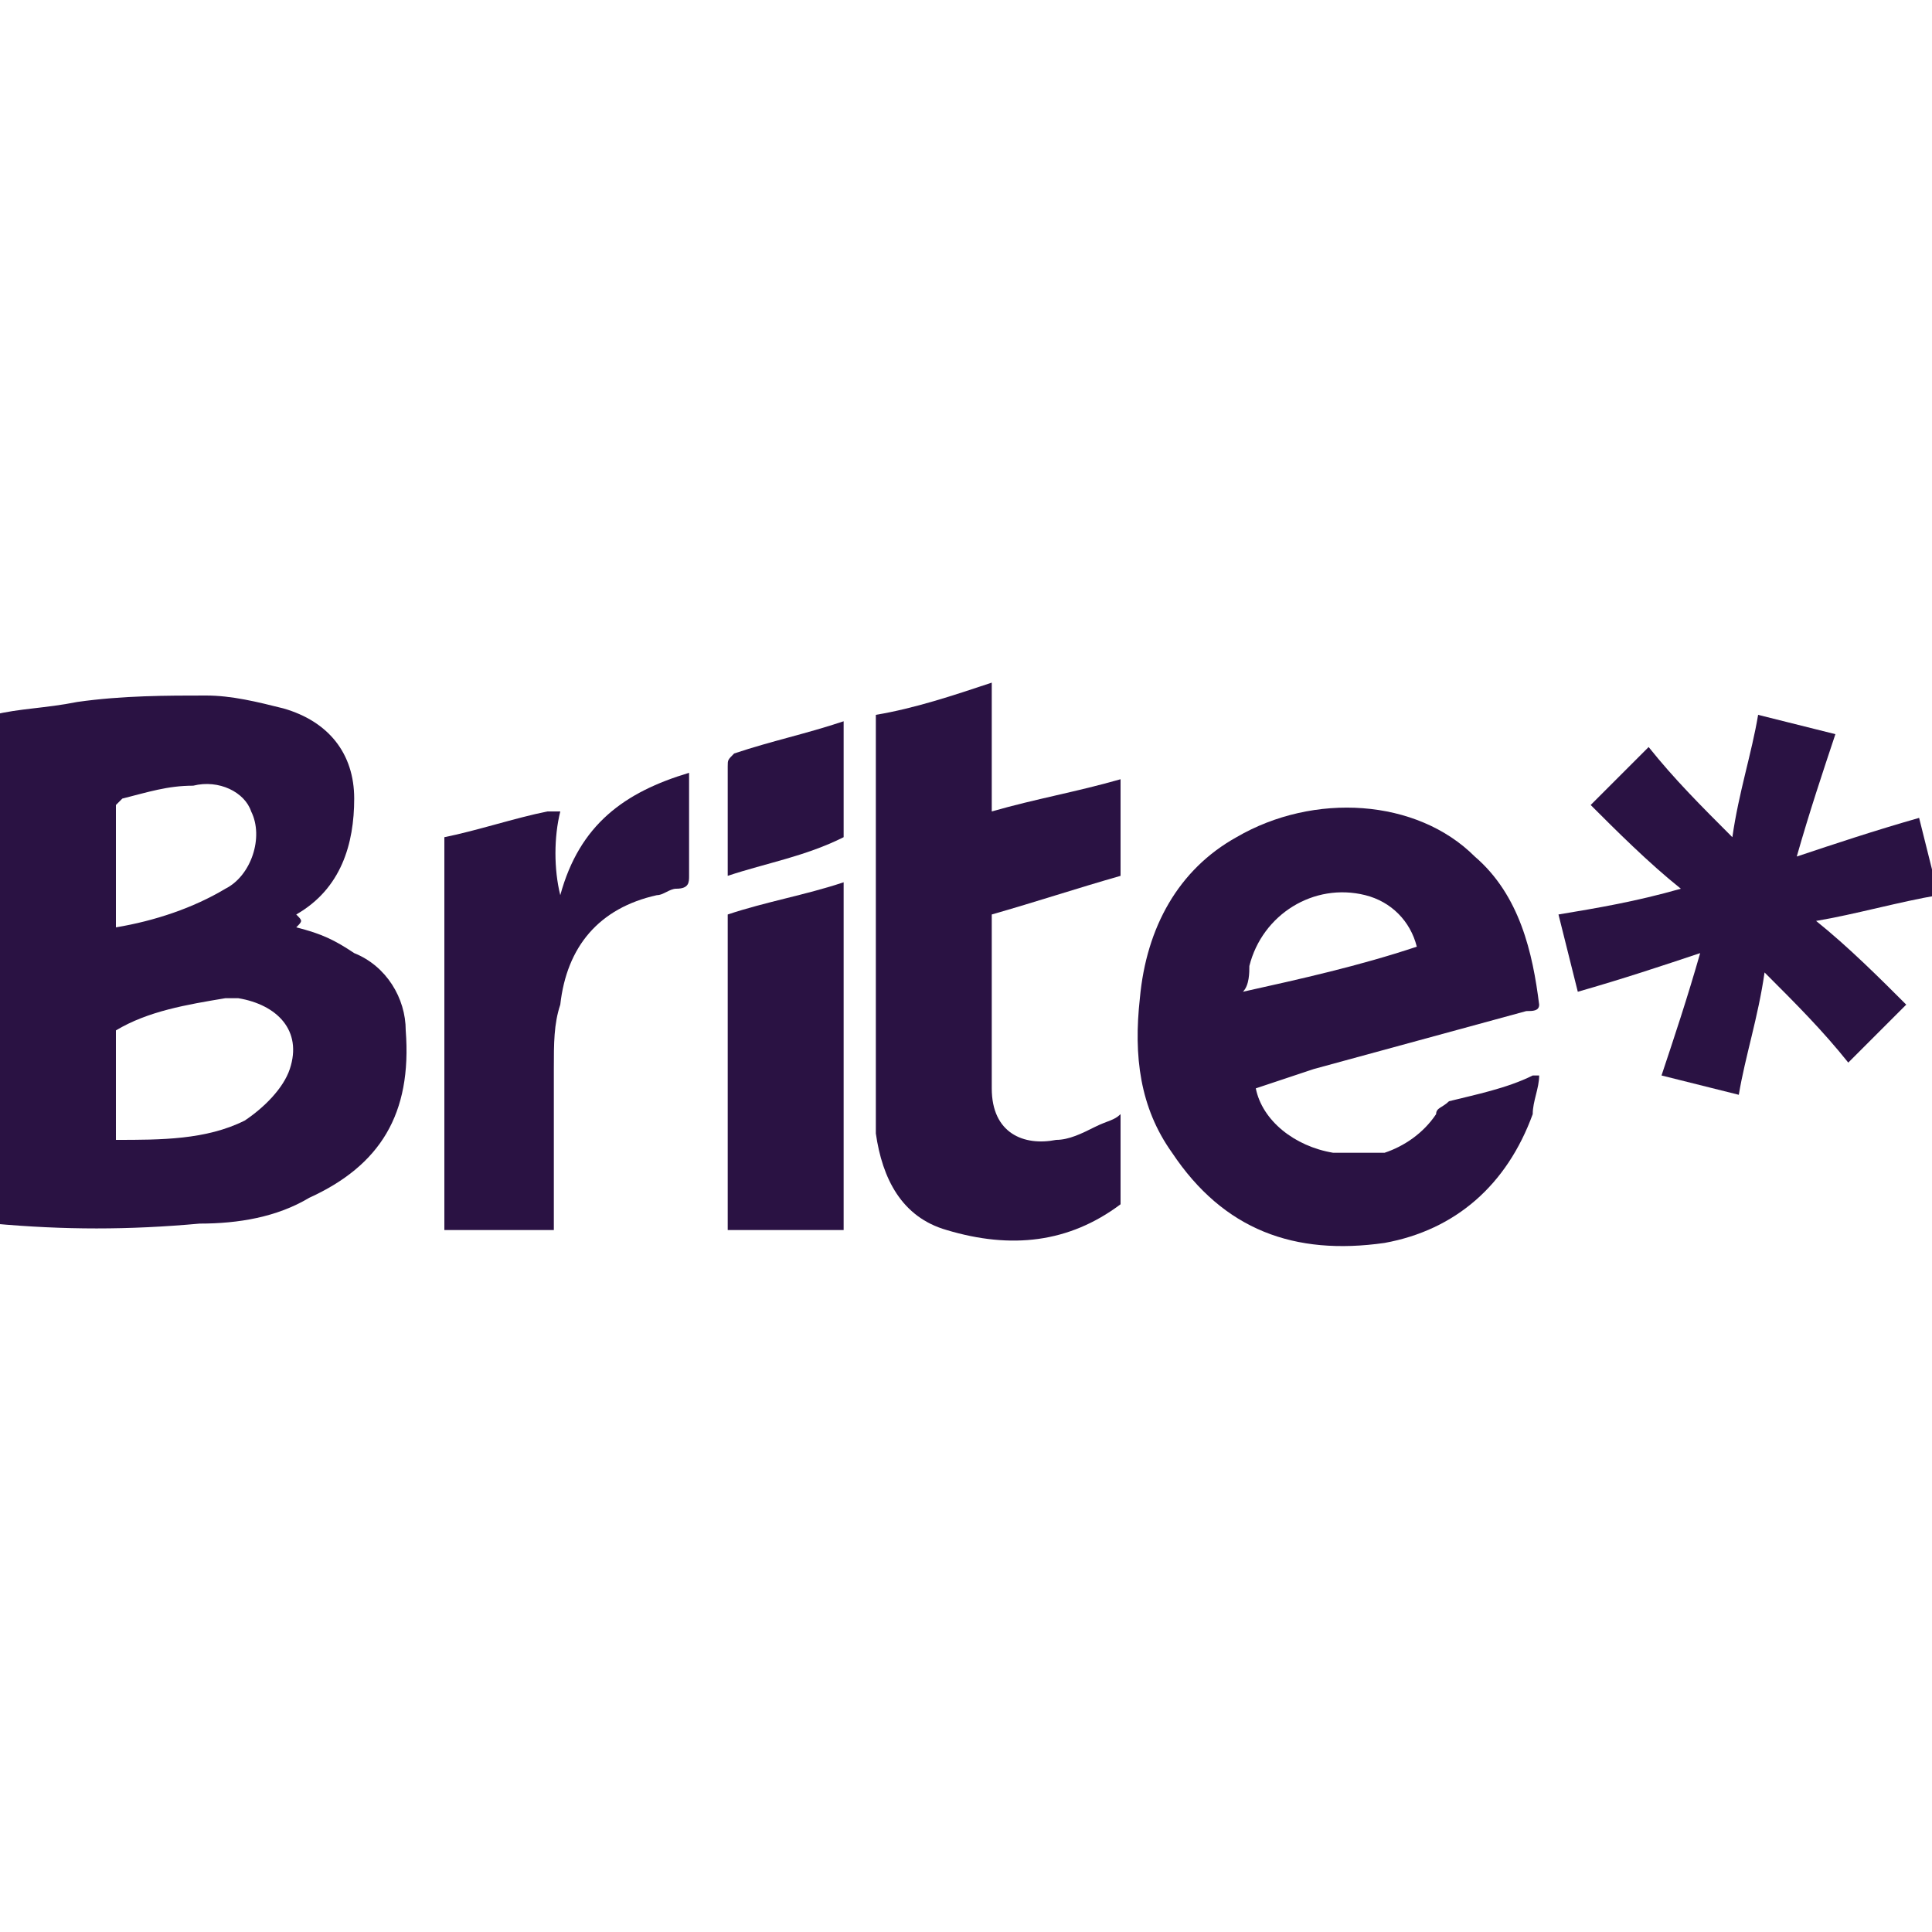
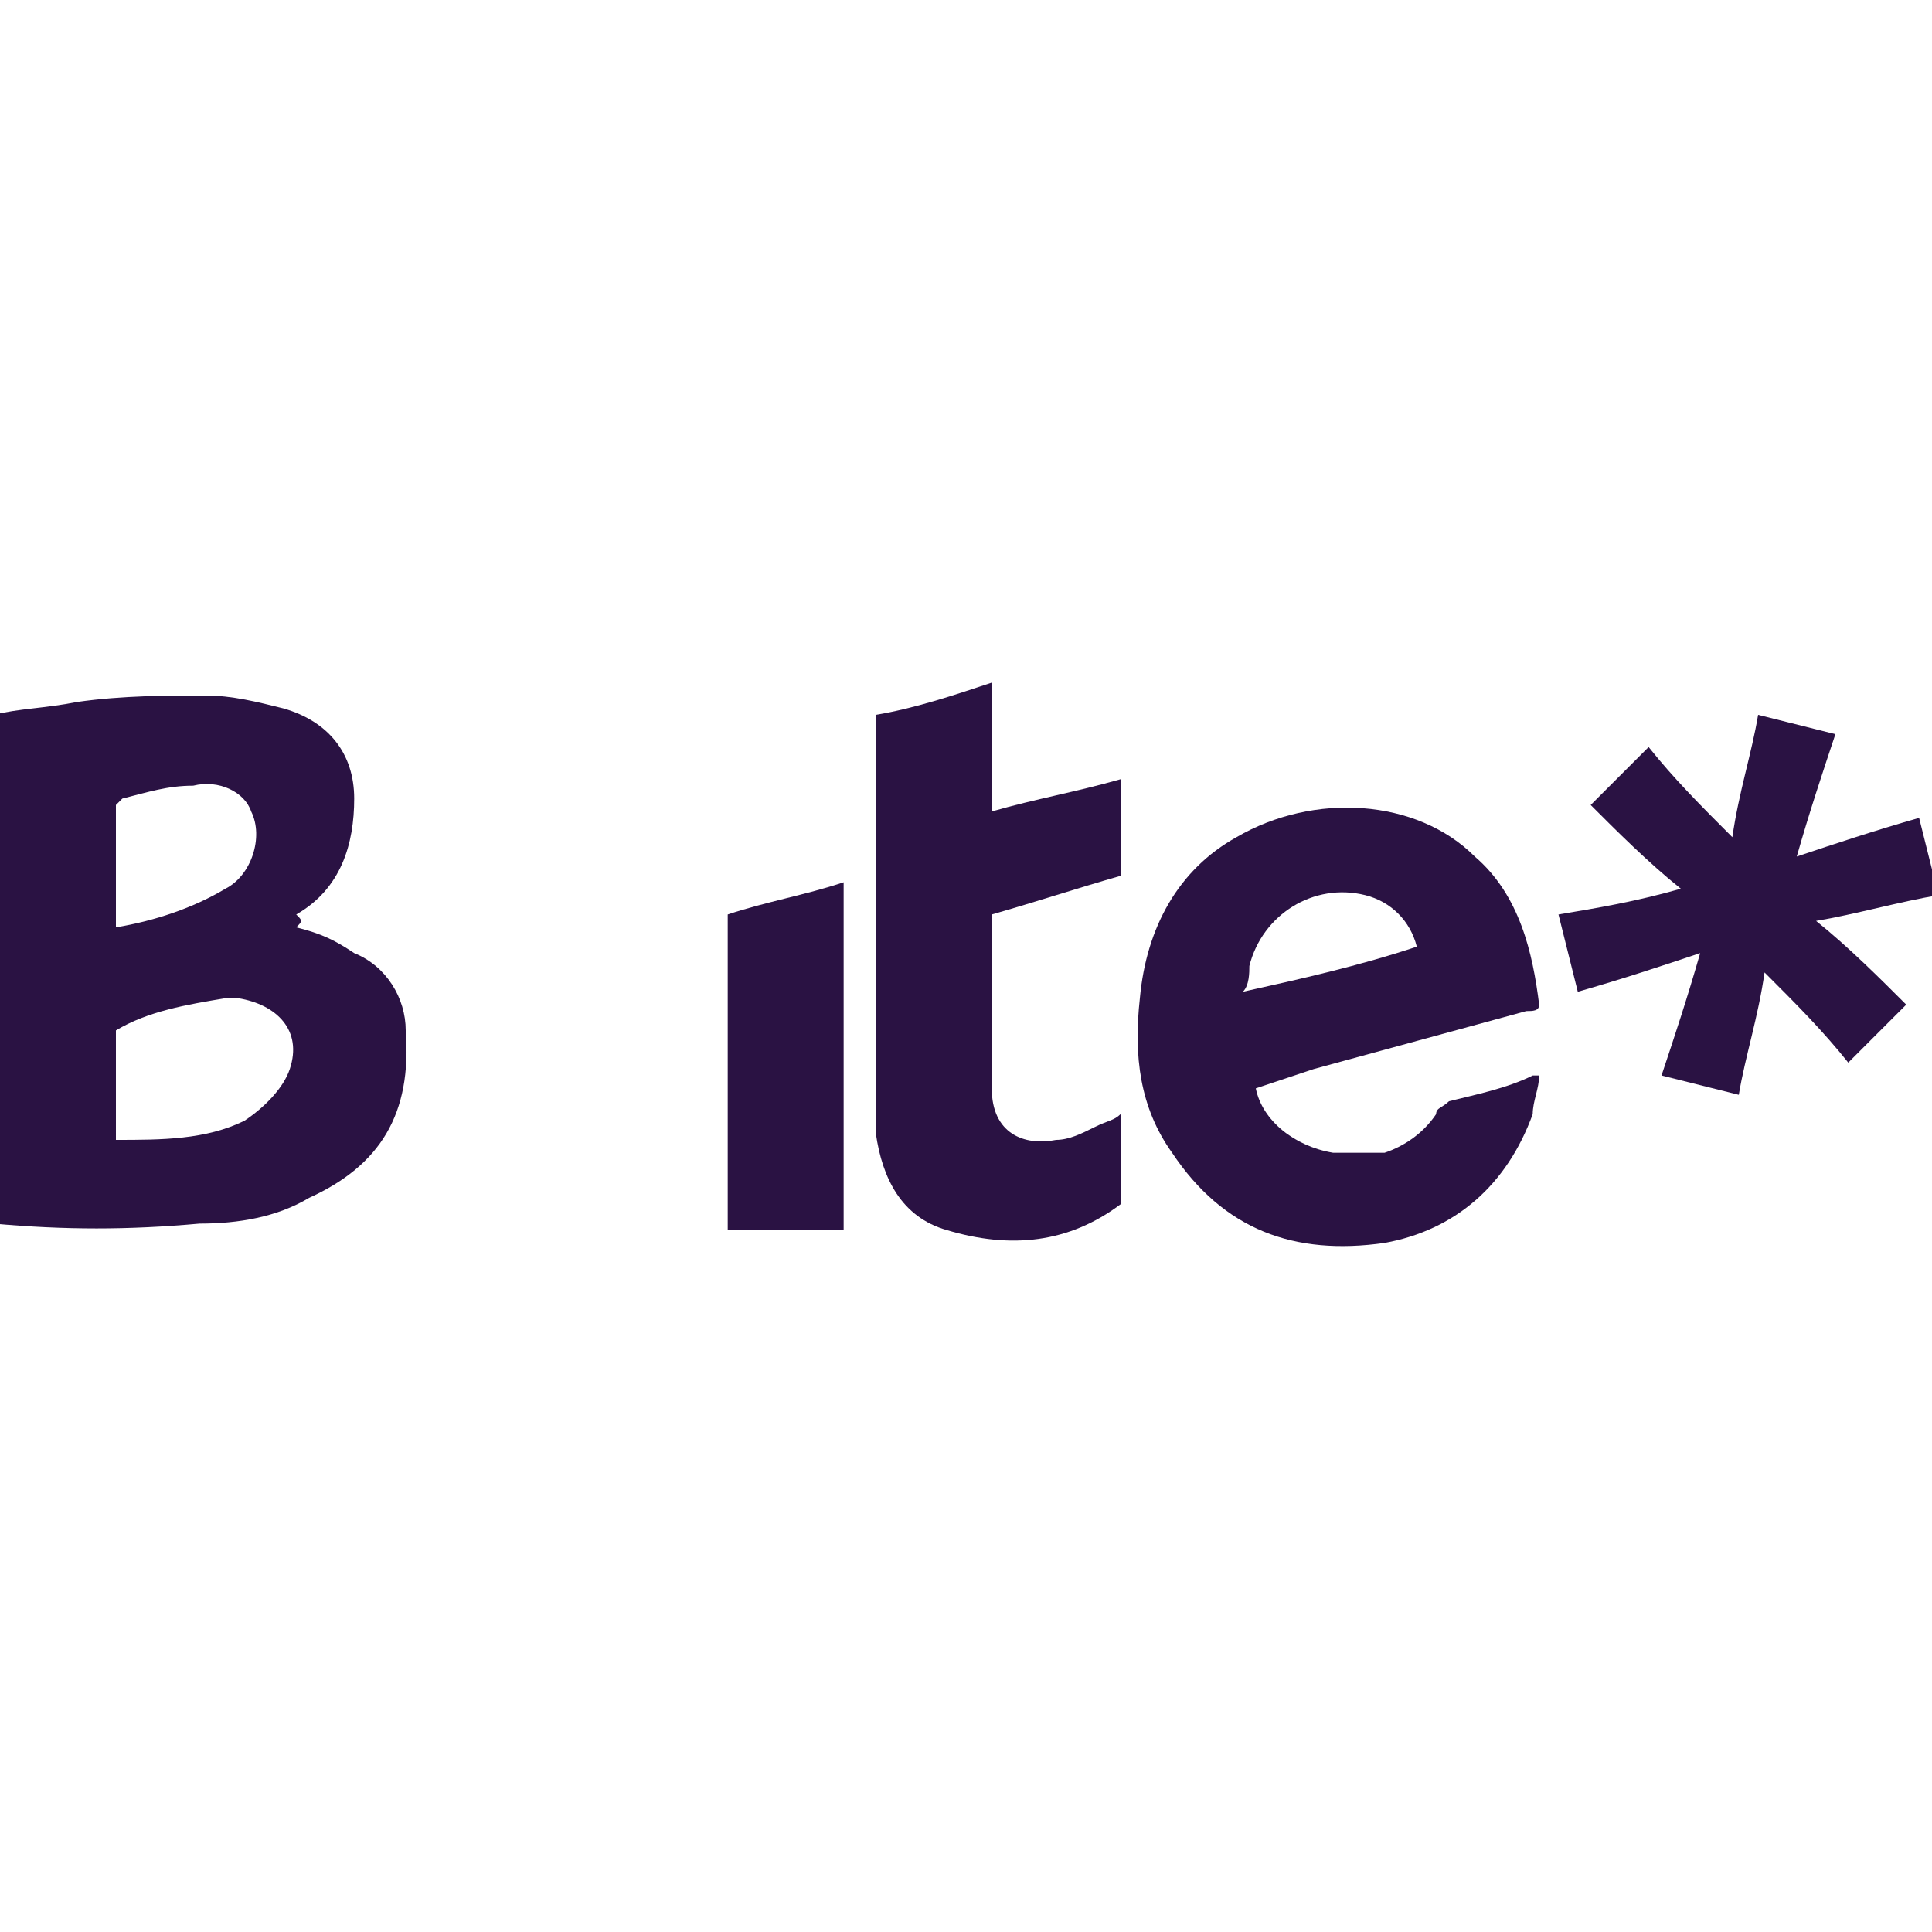
<svg xmlns="http://www.w3.org/2000/svg" version="1.1" id="Layer_1" x="0px" y="0px" width="30px" height="30px" viewBox="0 0 30 30" style="enable-background:new 0 0 30 30;" xml:space="preserve">
  <style type="text/css">
	.st0{fill:#2A1243;}
</style>
  <g>
    <path class="st0" d="M4.6,14.4c0.4,0.1,0.6,0.2,0.9,0.4C6,15,6.3,15.5,6.3,16c0.1,1.3-0.4,2.1-1.5,2.6c-0.5,0.3-1.1,0.4-1.7,0.4   c-1.1,0.1-2.1,0.1-3.2,0l0-7.9c0.4-0.1,0.8-0.1,1.3-0.2c0.7-0.1,1.4-0.1,2-0.1c0.4,0,0.8,0.1,1.2,0.2c0.7,0.2,1.1,0.7,1.1,1.4   c0,0.7-0.2,1.4-0.9,1.8C4.7,14.3,4.7,14.3,4.6,14.4z M1.8,17.7c0.7,0,1.4,0,2-0.3c0.3-0.2,0.6-0.5,0.7-0.8c0.2-0.6-0.2-1-0.8-1.1   c-0.1,0-0.1,0-0.2,0c-0.6,0.1-1.2,0.2-1.7,0.5C1.8,16.5,1.8,17.1,1.8,17.7z M1.8,14.4c0.6-0.1,1.2-0.3,1.7-0.6   c0.4-0.2,0.6-0.8,0.4-1.2c-0.1-0.3-0.5-0.5-0.9-0.4c-0.4,0-0.7,0.1-1.1,0.2c0,0-0.1,0.1-0.1,0.1c0,0.2,0,0.4,0,0.6   C1.8,13.5,1.8,13.9,1.8,14.4z" />
    <path class="st0" d="M19.5,16.9c0.1,0.5,0.6,0.9,1.2,1c0.3,0,0.6,0,0.8,0c0.3-0.1,0.6-0.3,0.8-0.6c0-0.1,0.1-0.1,0.2-0.2   c0.4-0.1,0.9-0.2,1.3-0.4c0,0,0,0,0.1,0c0,0.2-0.1,0.4-0.1,0.6c-0.4,1.1-1.2,1.8-2.3,2c-1.4,0.2-2.5-0.2-3.3-1.4   c-0.5-0.7-0.6-1.5-0.5-2.4c0.1-1.1,0.6-2,1.5-2.5c1.2-0.7,2.8-0.6,3.7,0.3c0.7,0.6,0.9,1.5,1,2.3c0,0.1-0.1,0.1-0.2,0.1   c-1.1,0.3-2.2,0.6-3.3,0.9C20.1,16.7,19.8,16.8,19.5,16.9z M22,14.7c-0.1-0.4-0.4-0.7-0.8-0.8c-0.8-0.2-1.6,0.3-1.8,1.1   c0,0.1,0,0.3-0.1,0.4C20.2,15.2,21.1,15,22,14.7z" />
    <path class="st0" d="M17.4,17.3c0,0.5,0,1,0,1.4c-0.8,0.6-1.7,0.7-2.7,0.4c-0.7-0.2-1-0.8-1.1-1.5c0-0.2,0-0.5,0-0.7   c0-1.9,0-3.9,0-5.8c0.6-0.1,1.2-0.3,1.8-0.5v2c0.7-0.2,1.3-0.3,2-0.5c0,0.1,0,0.1,0,0.2c0,0.4,0,0.9,0,1.3c-0.7,0.2-1.3,0.4-2,0.6   c0,0.9,0,1.8,0,2.7c0,0.7,0.5,0.9,1,0.8c0.2,0,0.4-0.1,0.6-0.2C17.2,17.4,17.3,17.4,17.4,17.3z" />
    <path class="st0" d="M26.1,13.8c-0.5-0.4-1-0.9-1.4-1.3c0.3-0.3,0.6-0.6,0.9-0.9c0.4,0.5,0.8,0.9,1.3,1.4c0.1-0.7,0.3-1.3,0.4-1.9   c0.4,0.1,0.8,0.2,1.2,0.3c-0.2,0.6-0.4,1.2-0.6,1.9c0.6-0.2,1.2-0.4,1.9-0.6c0.1,0.4,0.2,0.8,0.3,1.2c-0.6,0.1-1.3,0.3-1.9,0.4   c0.5,0.4,1,0.9,1.4,1.3c-0.3,0.3-0.6,0.6-0.9,0.9c-0.4-0.5-0.8-0.9-1.3-1.4c-0.1,0.7-0.3,1.3-0.4,1.9c-0.4-0.1-0.8-0.2-1.2-0.3   c0.2-0.6,0.4-1.2,0.6-1.9c-0.6,0.2-1.2,0.4-1.9,0.6c-0.1-0.4-0.2-0.8-0.3-1.2C24.8,14.1,25.4,14,26.1,13.8z" />
-     <path class="st0" d="M8.7,13.9c0.3-1.1,1-1.6,2-1.9c0,0.1,0,0.1,0,0.1c0,0.5,0,1,0,1.5c0,0.1,0,0.2-0.2,0.2c-0.1,0-0.2,0.1-0.3,0.1   c-0.9,0.2-1.4,0.8-1.5,1.7c-0.1,0.3-0.1,0.6-0.1,1c0,0.8,0,1.6,0,2.3c0,0.1,0,0.1,0,0.2H6.9c0-2,0-4,0-6.1c0.5-0.1,1.1-0.3,1.6-0.4   c0.1,0,0.1,0,0.2,0C8.6,13,8.6,13.5,8.7,13.9C8.6,13.9,8.7,13.9,8.7,13.9z" />
    <path class="st0" d="M13.1,19.1h-1.8c0-1.6,0-3.3,0-4.9c0.6-0.2,1.2-0.3,1.8-0.5V19.1z" />
-     <path class="st0" d="M11.3,13.6c0-0.3,0-0.5,0-0.8c0-0.3,0-0.6,0-0.9c0-0.1,0-0.1,0.1-0.2c0.6-0.2,1.1-0.3,1.7-0.5l0,1.8   C12.5,13.3,11.9,13.4,11.3,13.6z" />
  </g>
</svg>